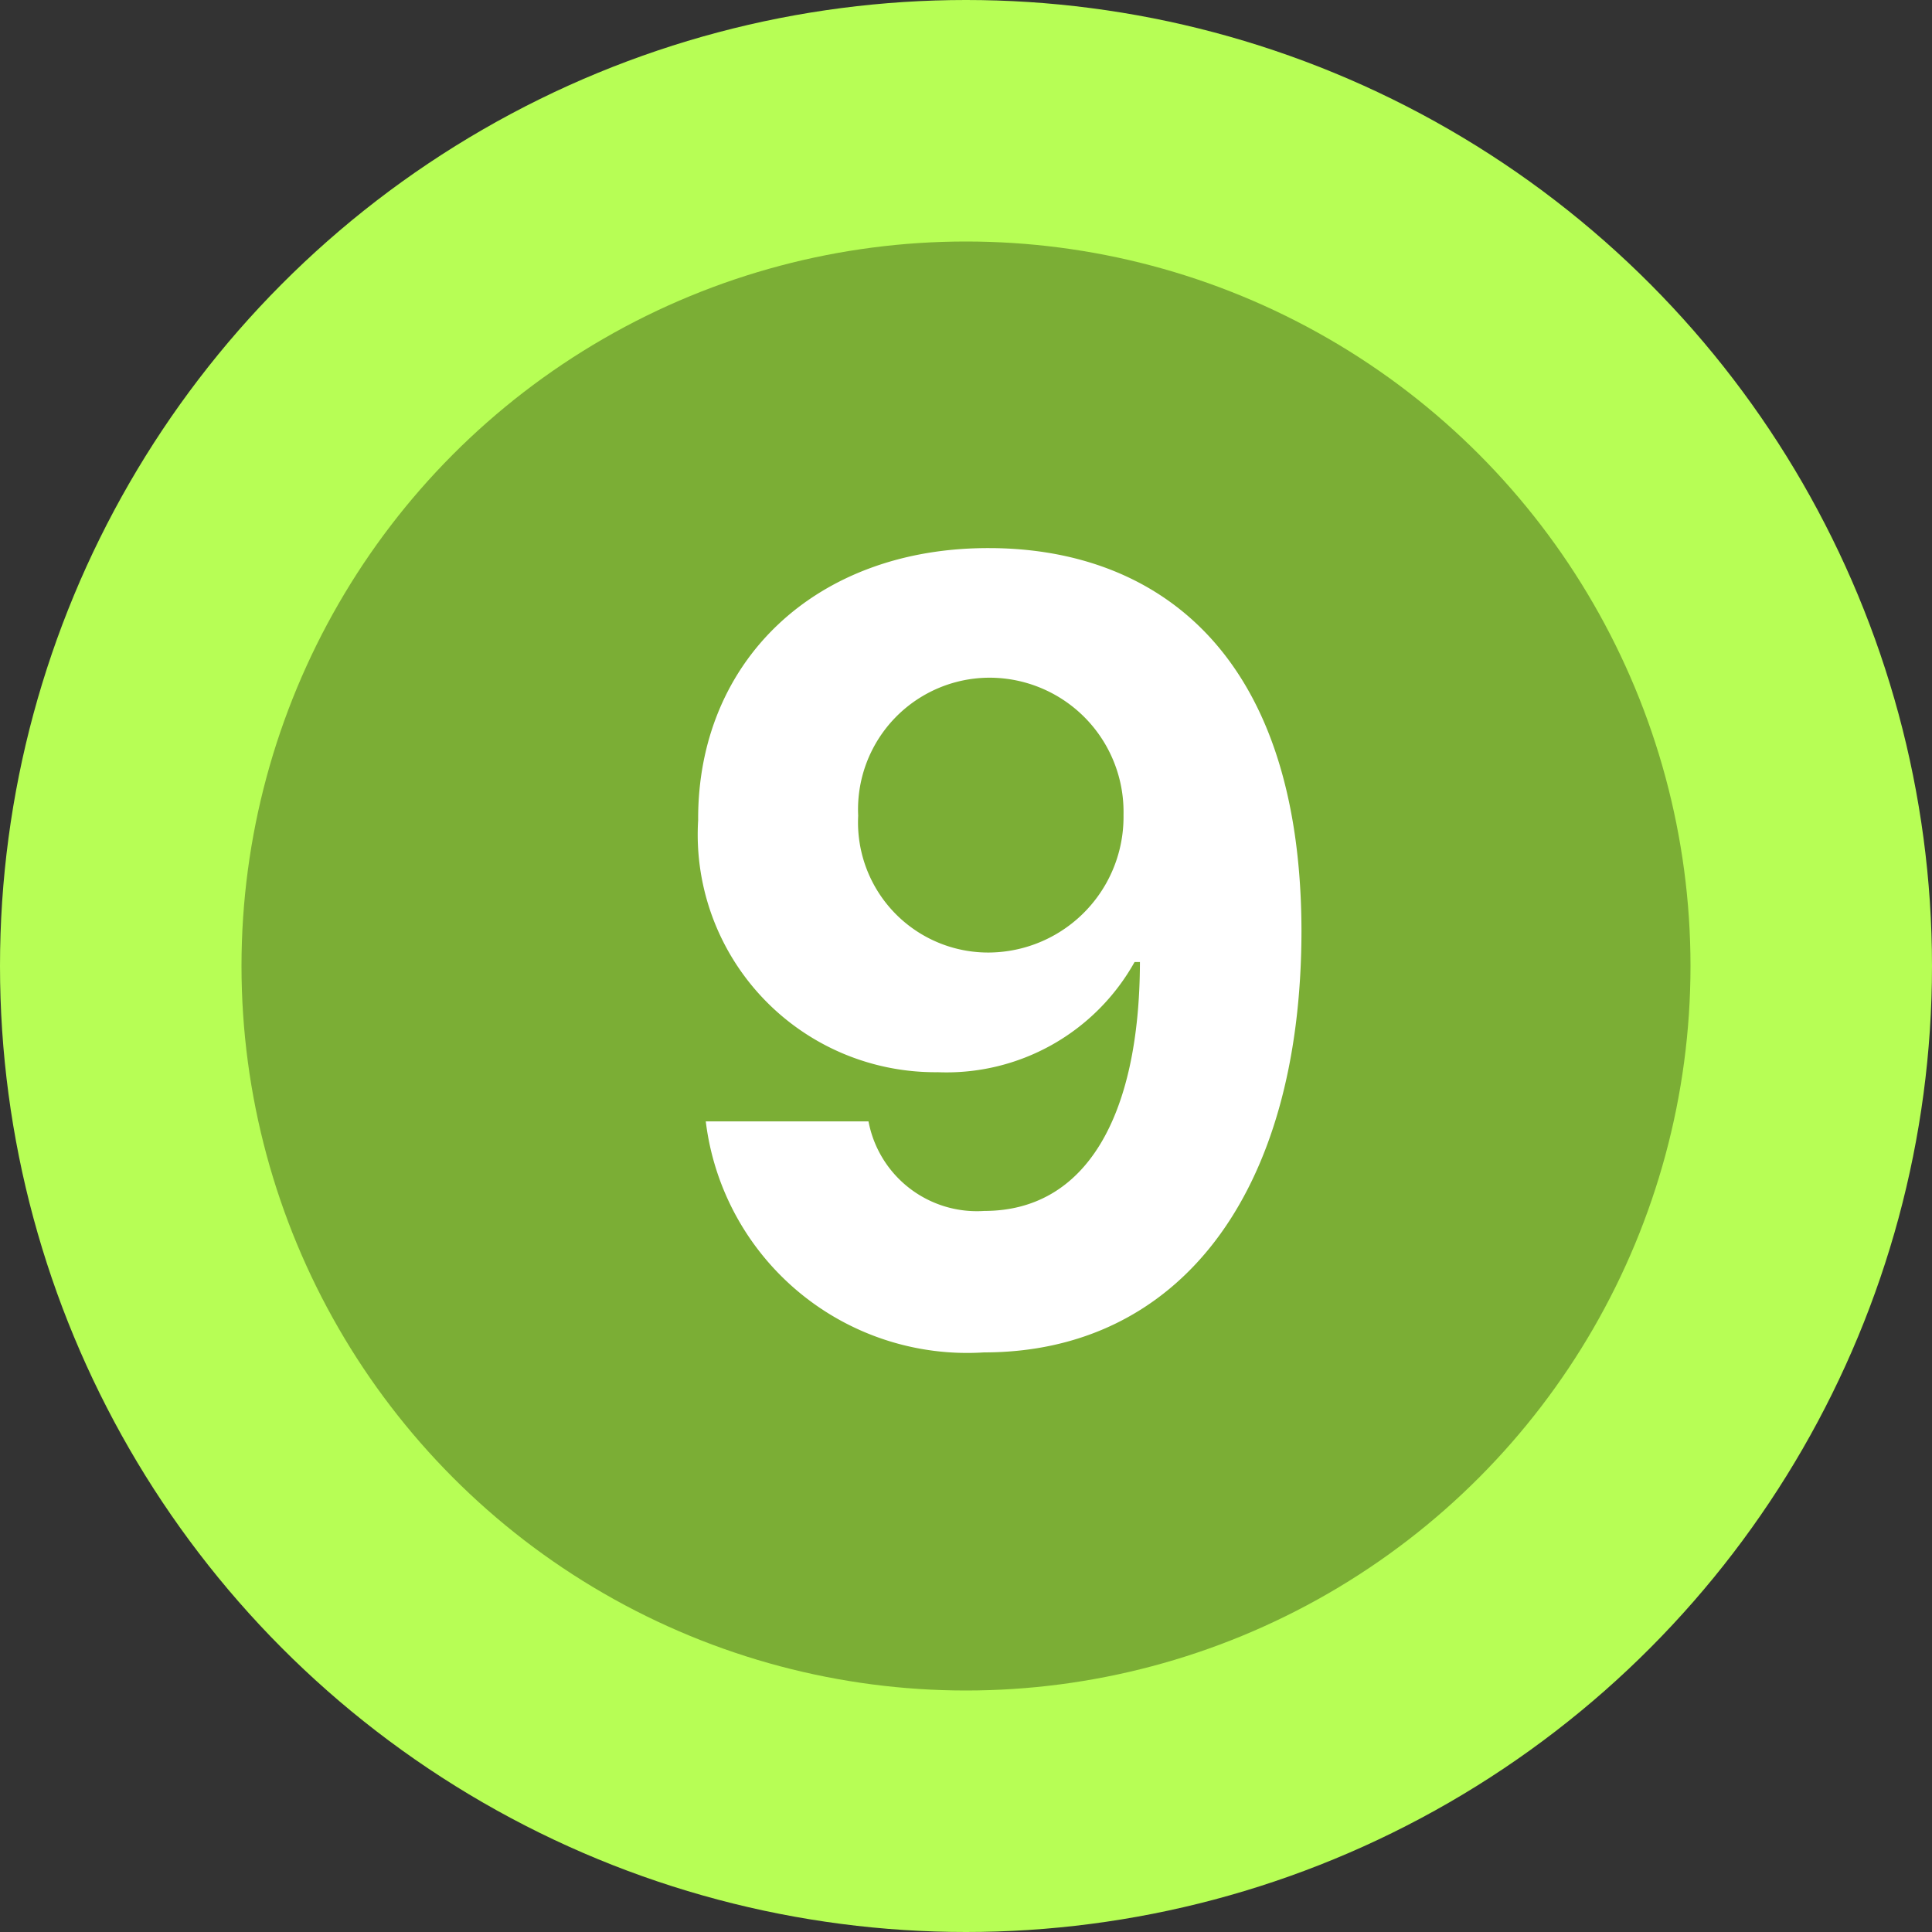
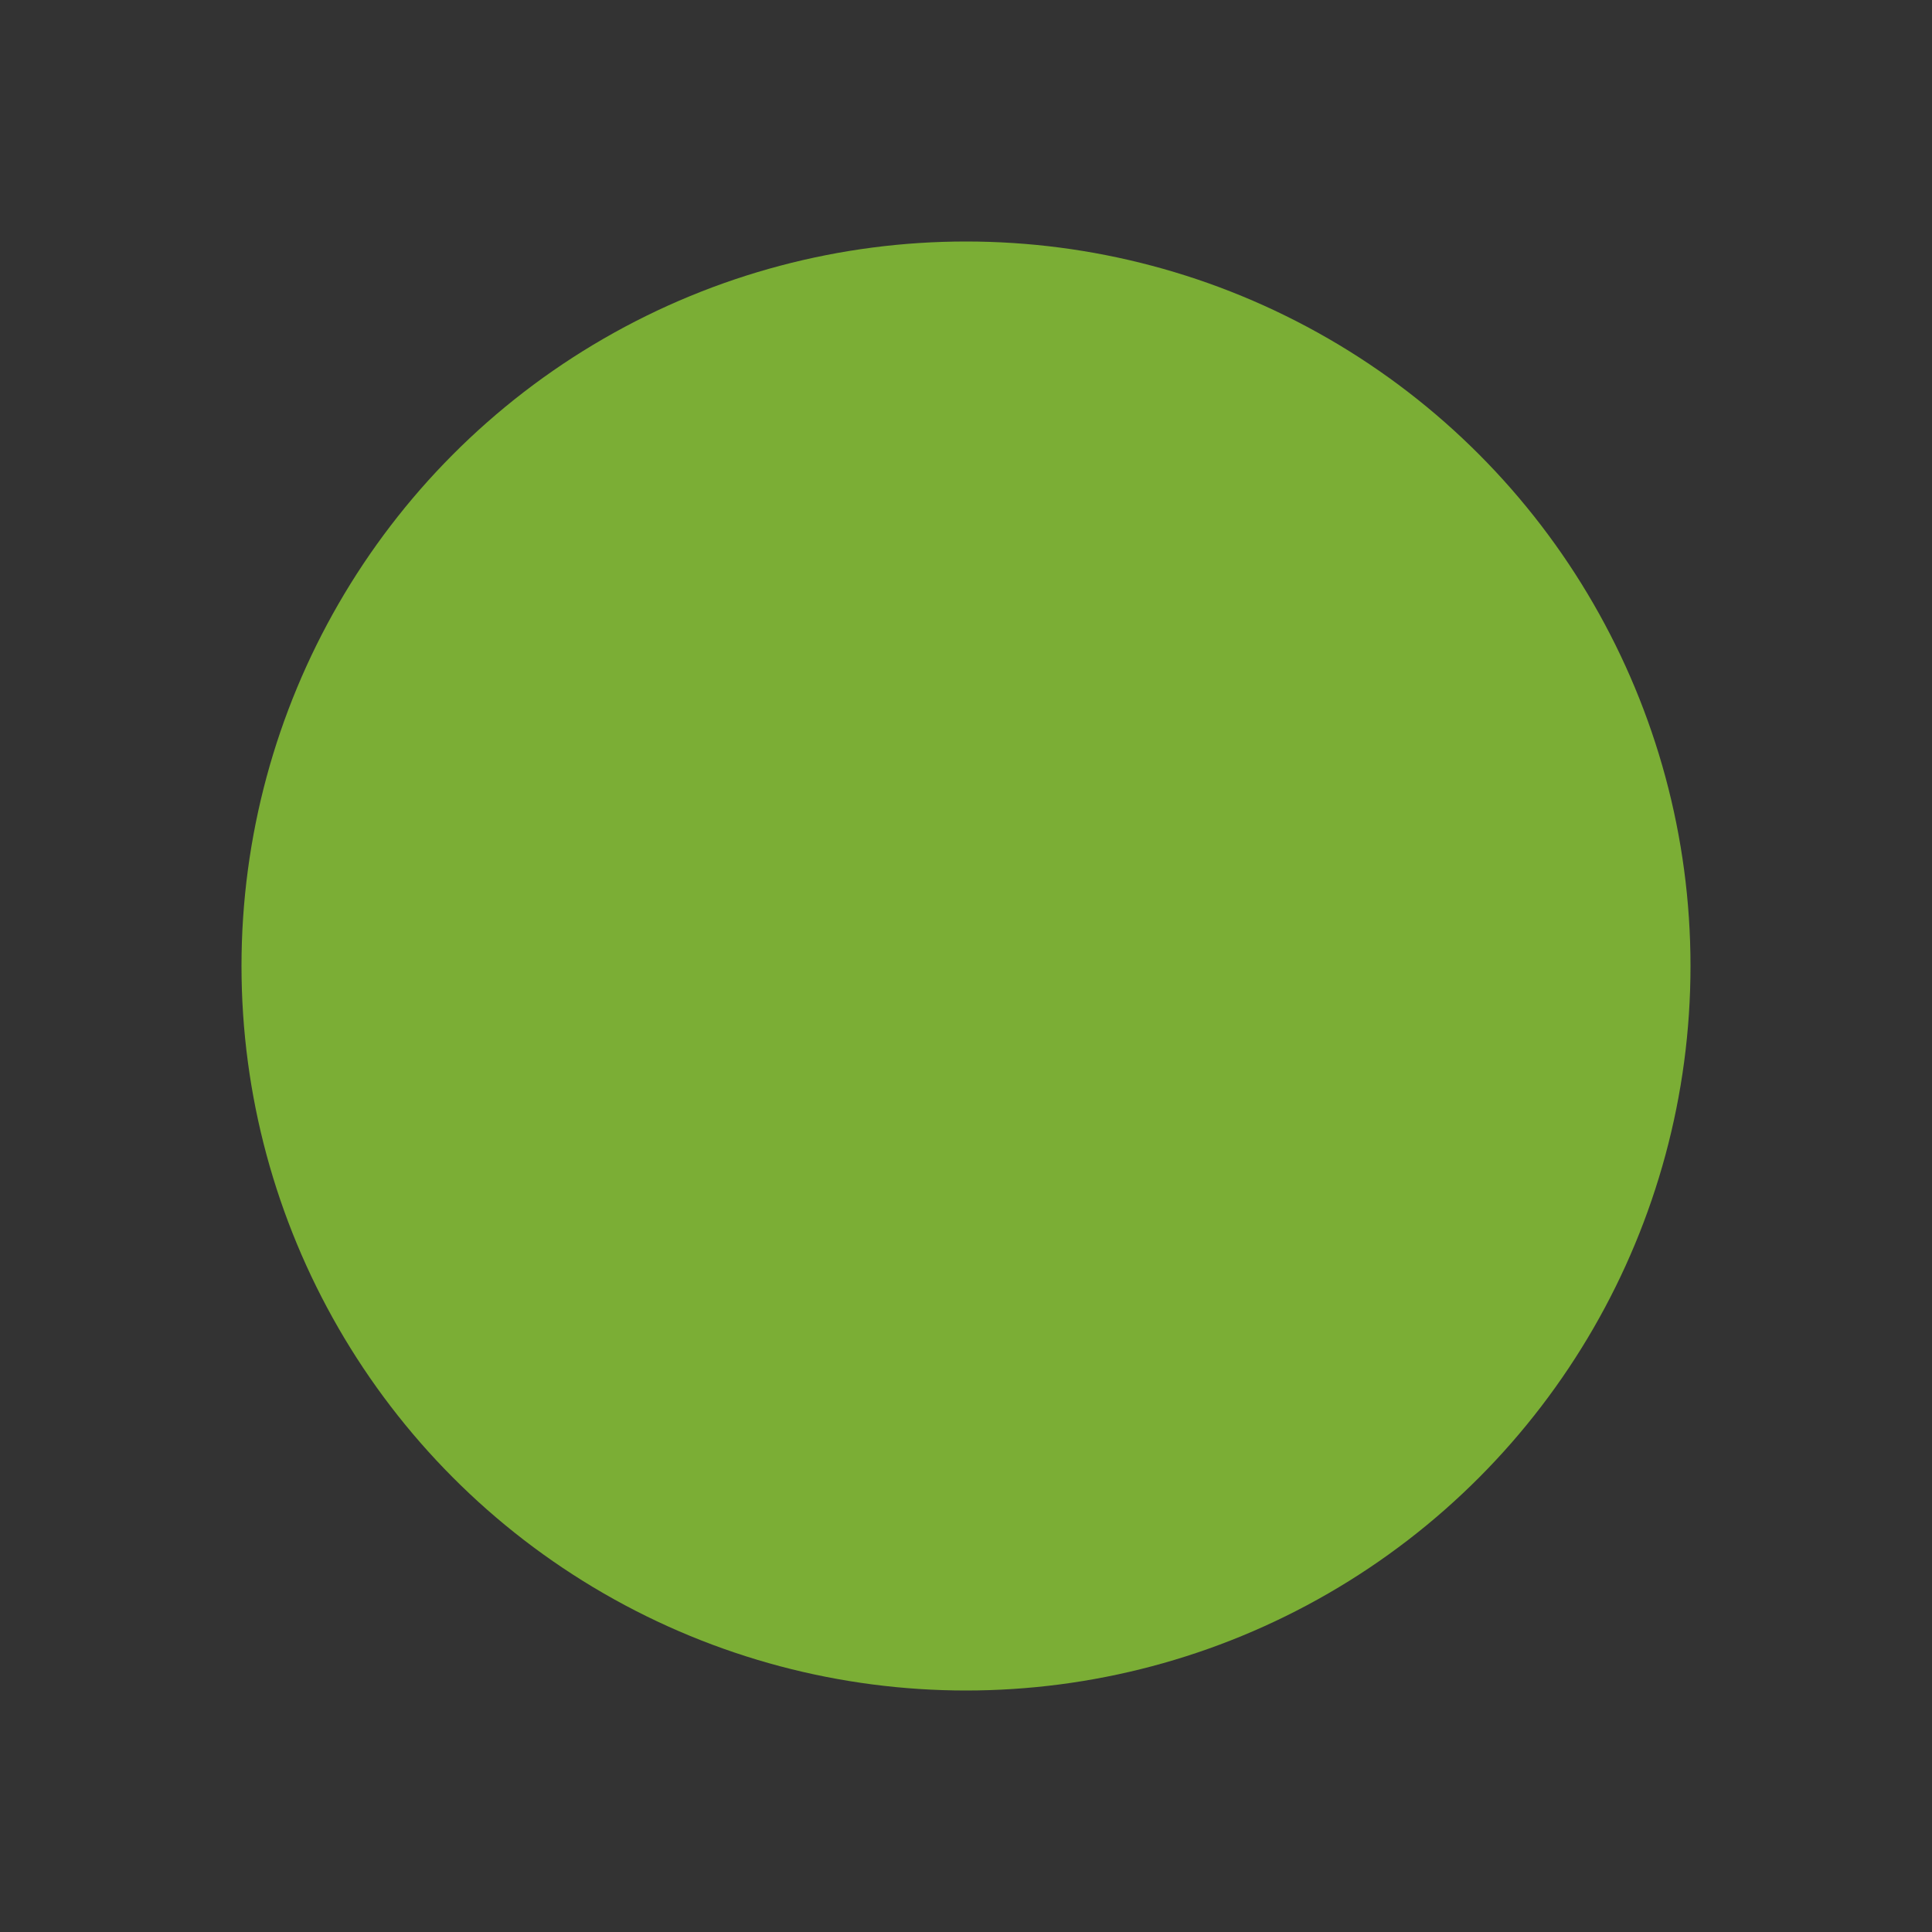
<svg xmlns="http://www.w3.org/2000/svg" width="36" height="36" viewBox="0 0 36 36">
  <rect x="0" y="0" width="36" height="36" fill="#333333" stroke="none" />
  <g id="ic-9" transform="translate(-333 -2924)">
    <g id="ic-EventTracker-EDR-Protection" transform="translate(333 2924)">
-       <circle id="Ellipse_1" data-name="Ellipse 1" cx="18" cy="18" r="18" fill="#b7fe55" />
      <circle id="Ellipse_3" data-name="Ellipse 3" cx="13.5" cy="13.5" r="13.5" transform="translate(4.5 4.5)" fill="#7bae35" />
    </g>
-     <path id="Path_3032" data-name="Path 3032" d="M6.442-14.787C3.189-14.8.994-12.67,1.009-9.716A4.428,4.428,0,0,0,5.476-5.021,4.013,4.013,0,0,0,9.141-7.074h.1c-.007,2.884-1.009,4.638-2.9,4.638A2.055,2.055,0,0,1,4.183-4.105H1.151A4.907,4.907,0,0,0,6.335.2c3.6,0,5.909-2.912,5.916-7.848C12.244-12.969,9.432-14.78,6.442-14.787Zm.021,2.415A2.5,2.5,0,0,1,8.935-9.815a2.527,2.527,0,0,1-2.5,2.564A2.425,2.425,0,0,1,3.991-9.8,2.454,2.454,0,0,1,6.463-12.372Z" transform="translate(345 2949)" fill="#fff" />
  </g>
</svg>